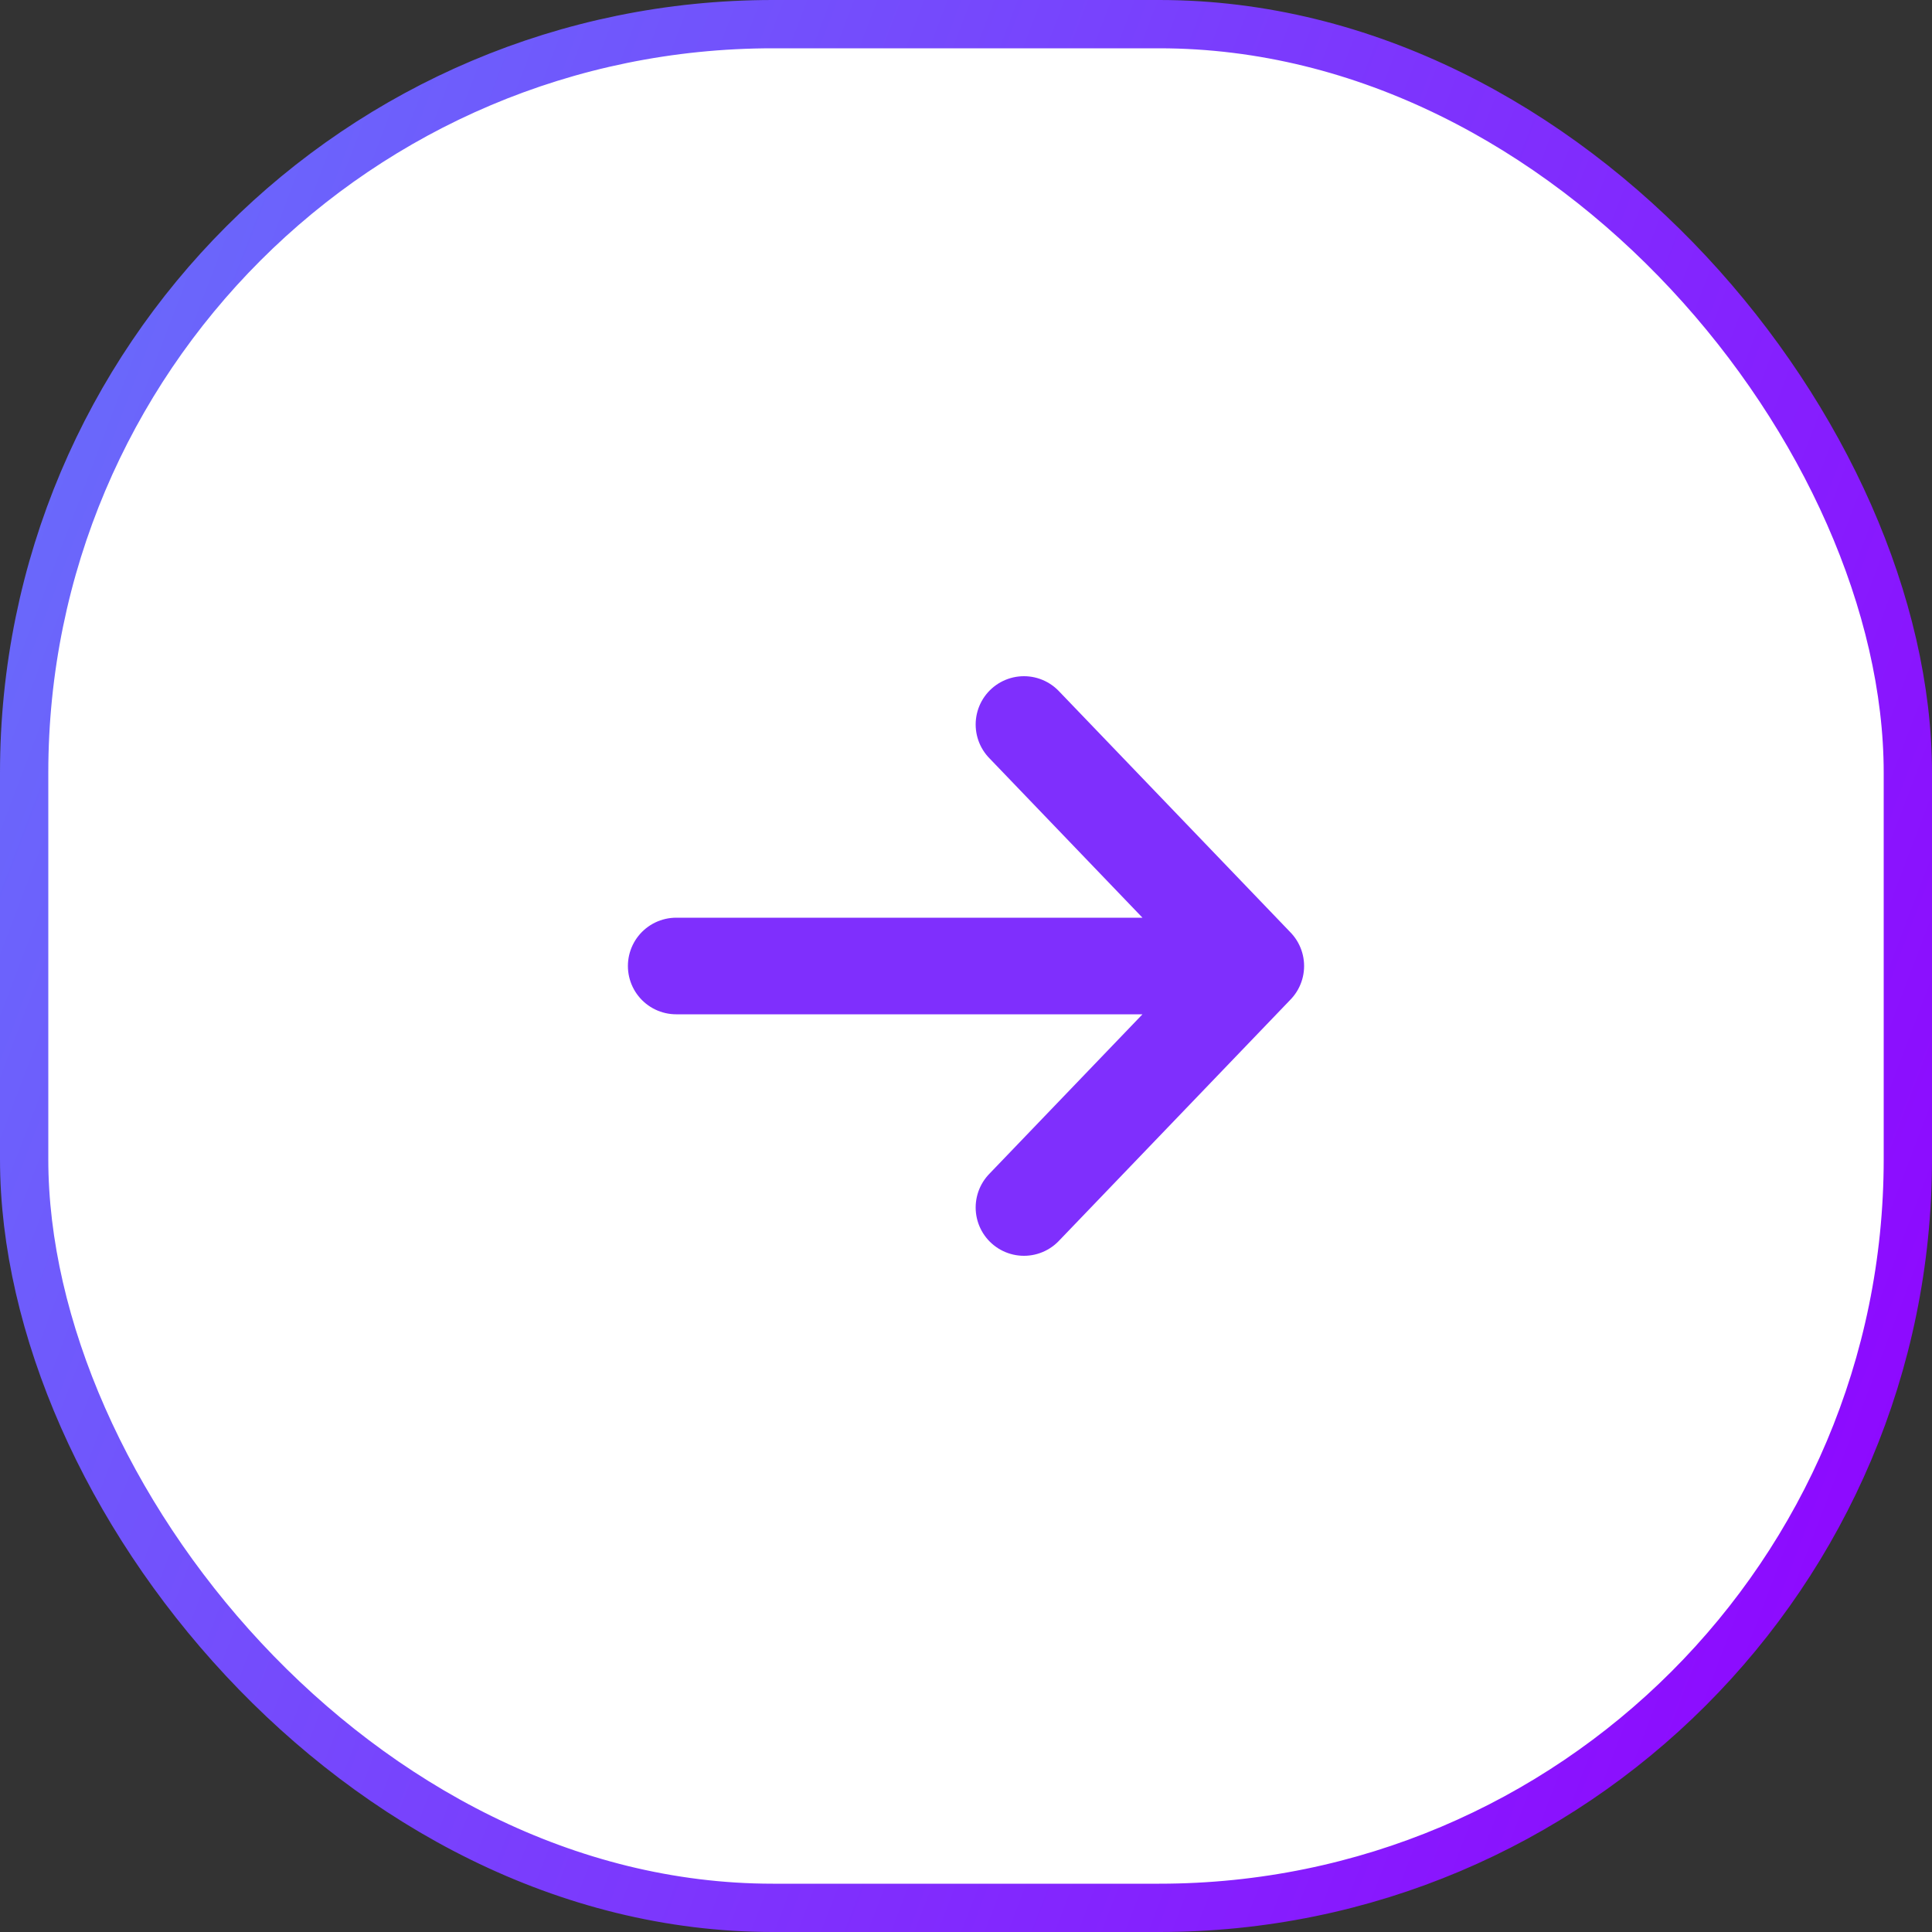
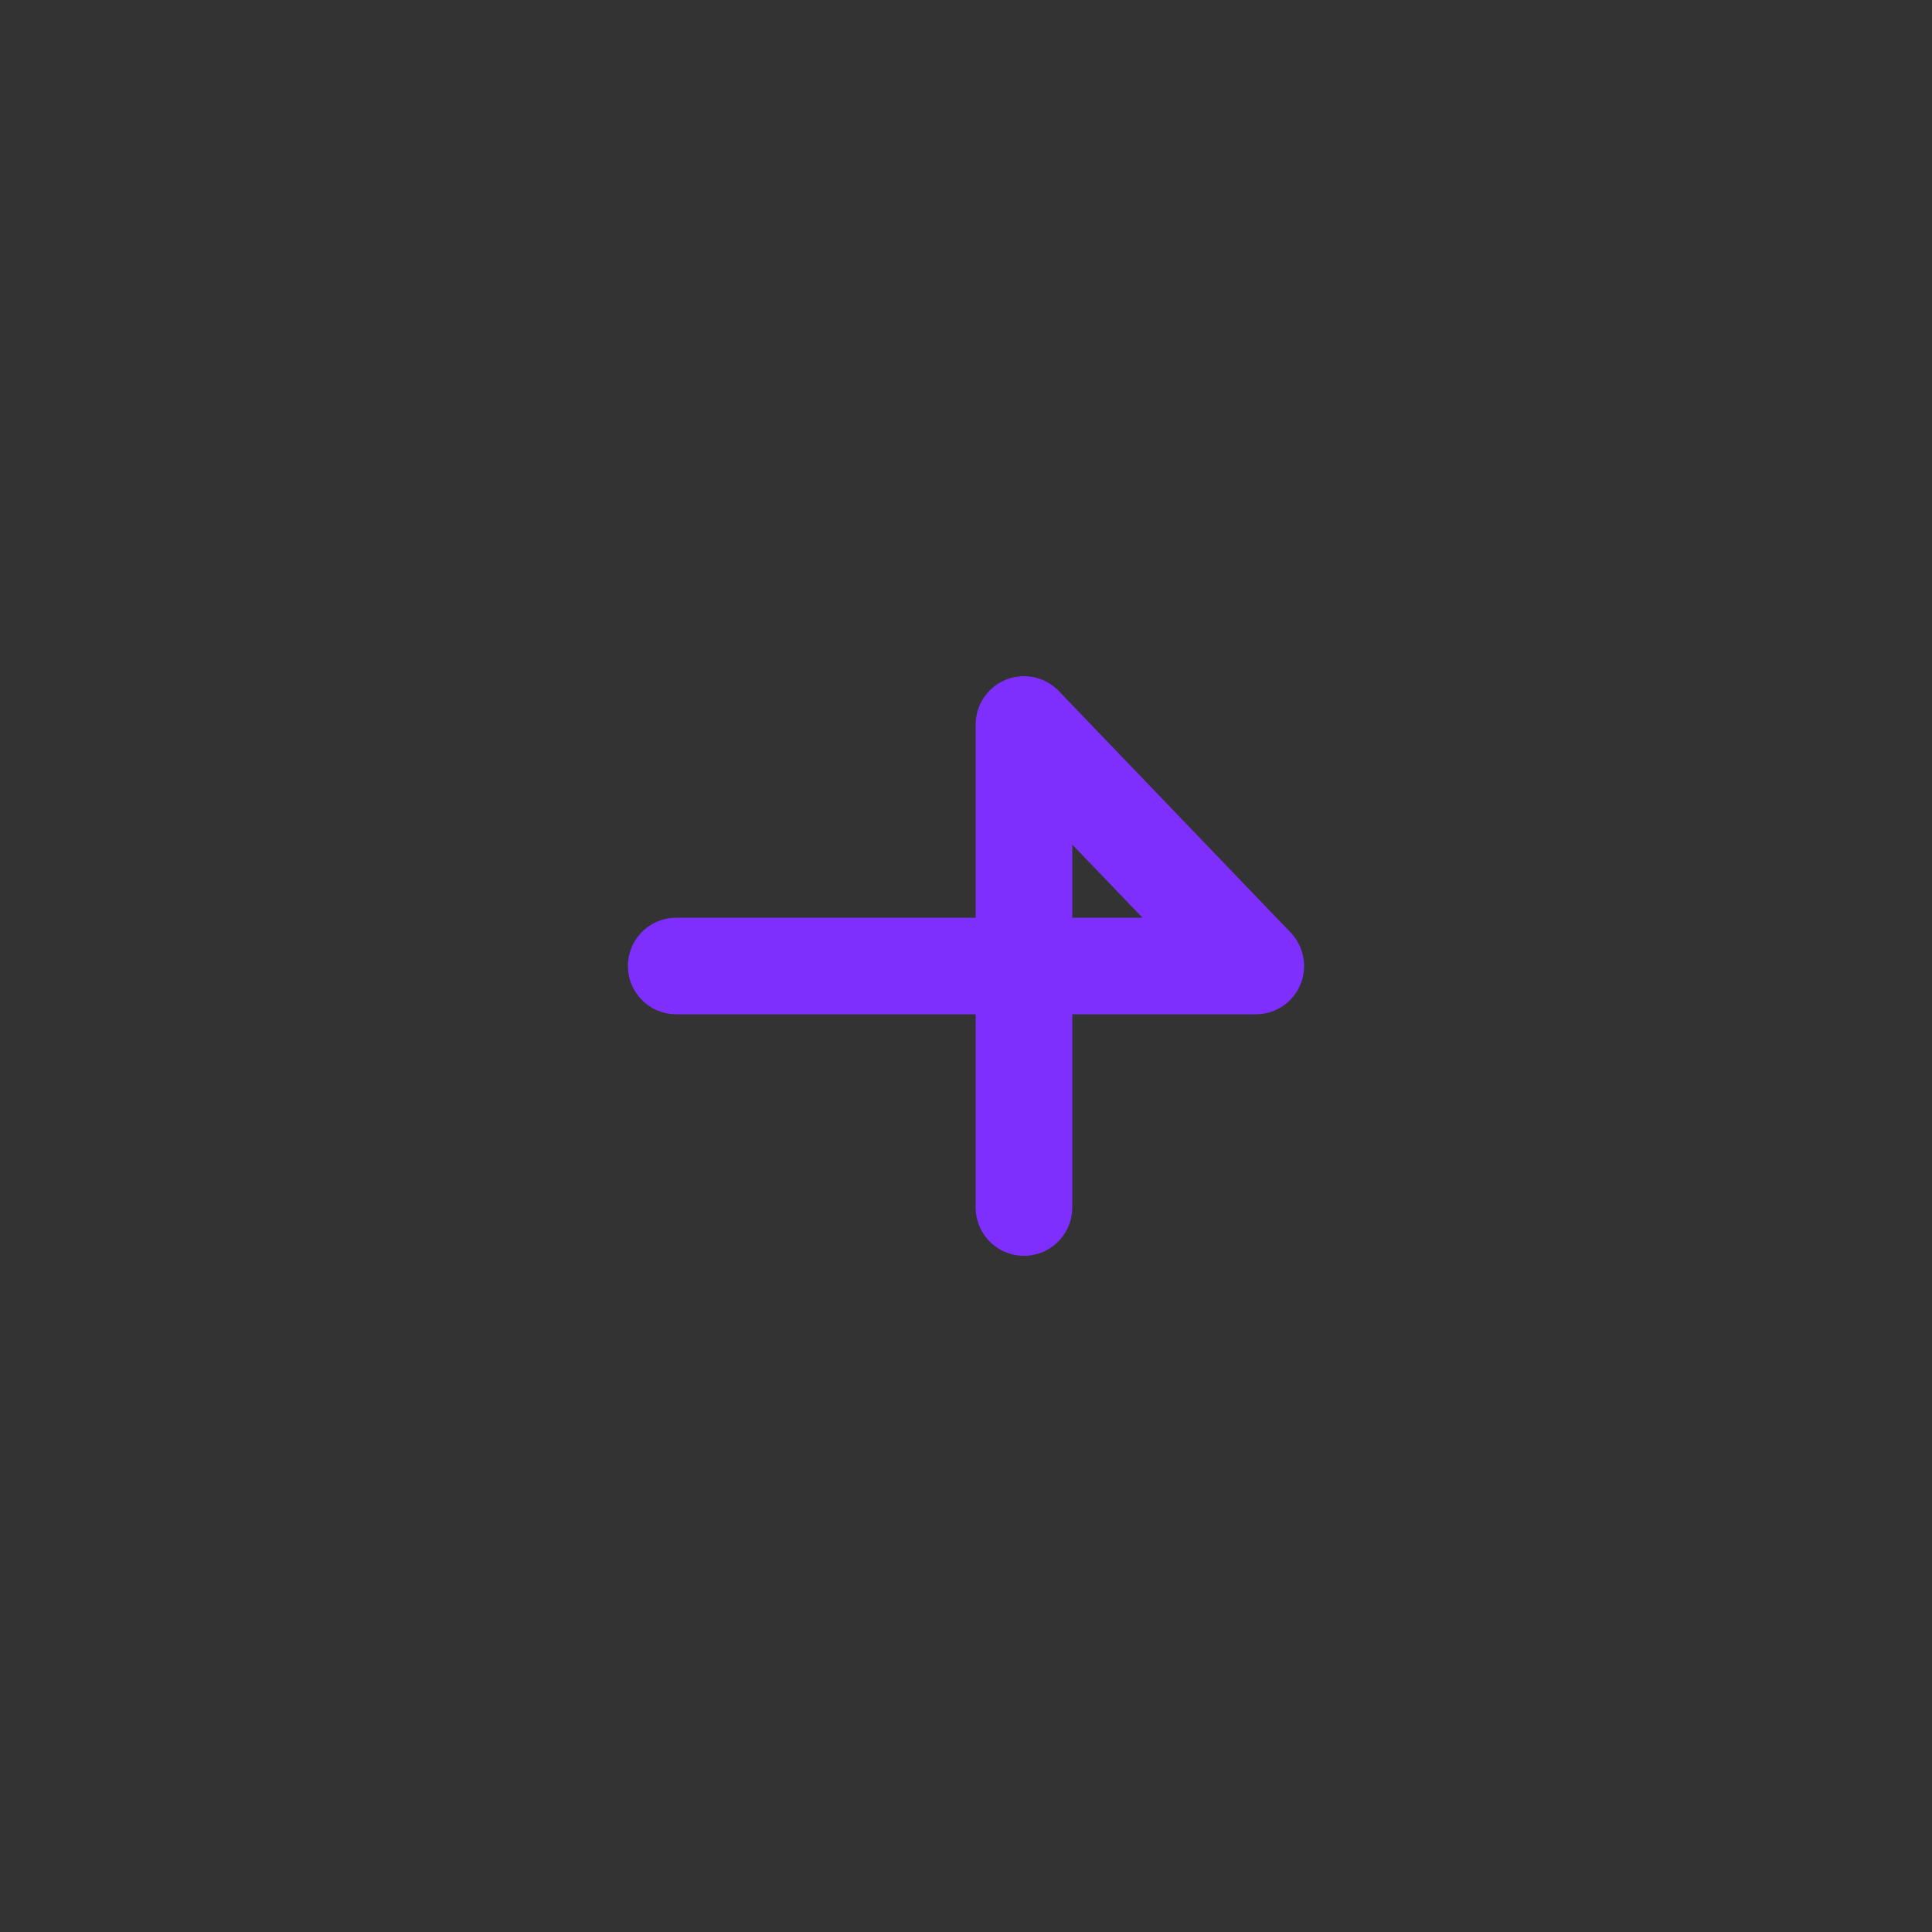
<svg xmlns="http://www.w3.org/2000/svg" width="40" height="40" viewBox="0 0 40 40" fill="none">
  <rect x="0" y="0" width="40" height="40" fill="#333333" stroke="none" />
-   <rect x="0.5" y="0.5" width="39" height="39" rx="15.5" fill="white" />
-   <rect x="0.5" y="0.5" width="39" height="39" rx="15.5" stroke="url(#paint0_linear_586_5055)" />
-   <path d="M14 20H26M26 20L21.2 15M26 20L21.2 25" stroke="#7F2FFD" stroke-width="2" stroke-linecap="round" stroke-linejoin="round" />
+   <path d="M14 20H26M26 20L21.2 15L21.2 25" stroke="#7F2FFD" stroke-width="2" stroke-linecap="round" stroke-linejoin="round" />
  <defs>
    <linearGradient id="paint0_linear_586_5055" x1="0" y1="0" x2="48.236" y2="18.343" gradientUnits="userSpaceOnUse">
      <stop stop-color="#6672FB" />
      <stop offset="1" stop-color="#9100FF" />
    </linearGradient>
  </defs>
</svg>